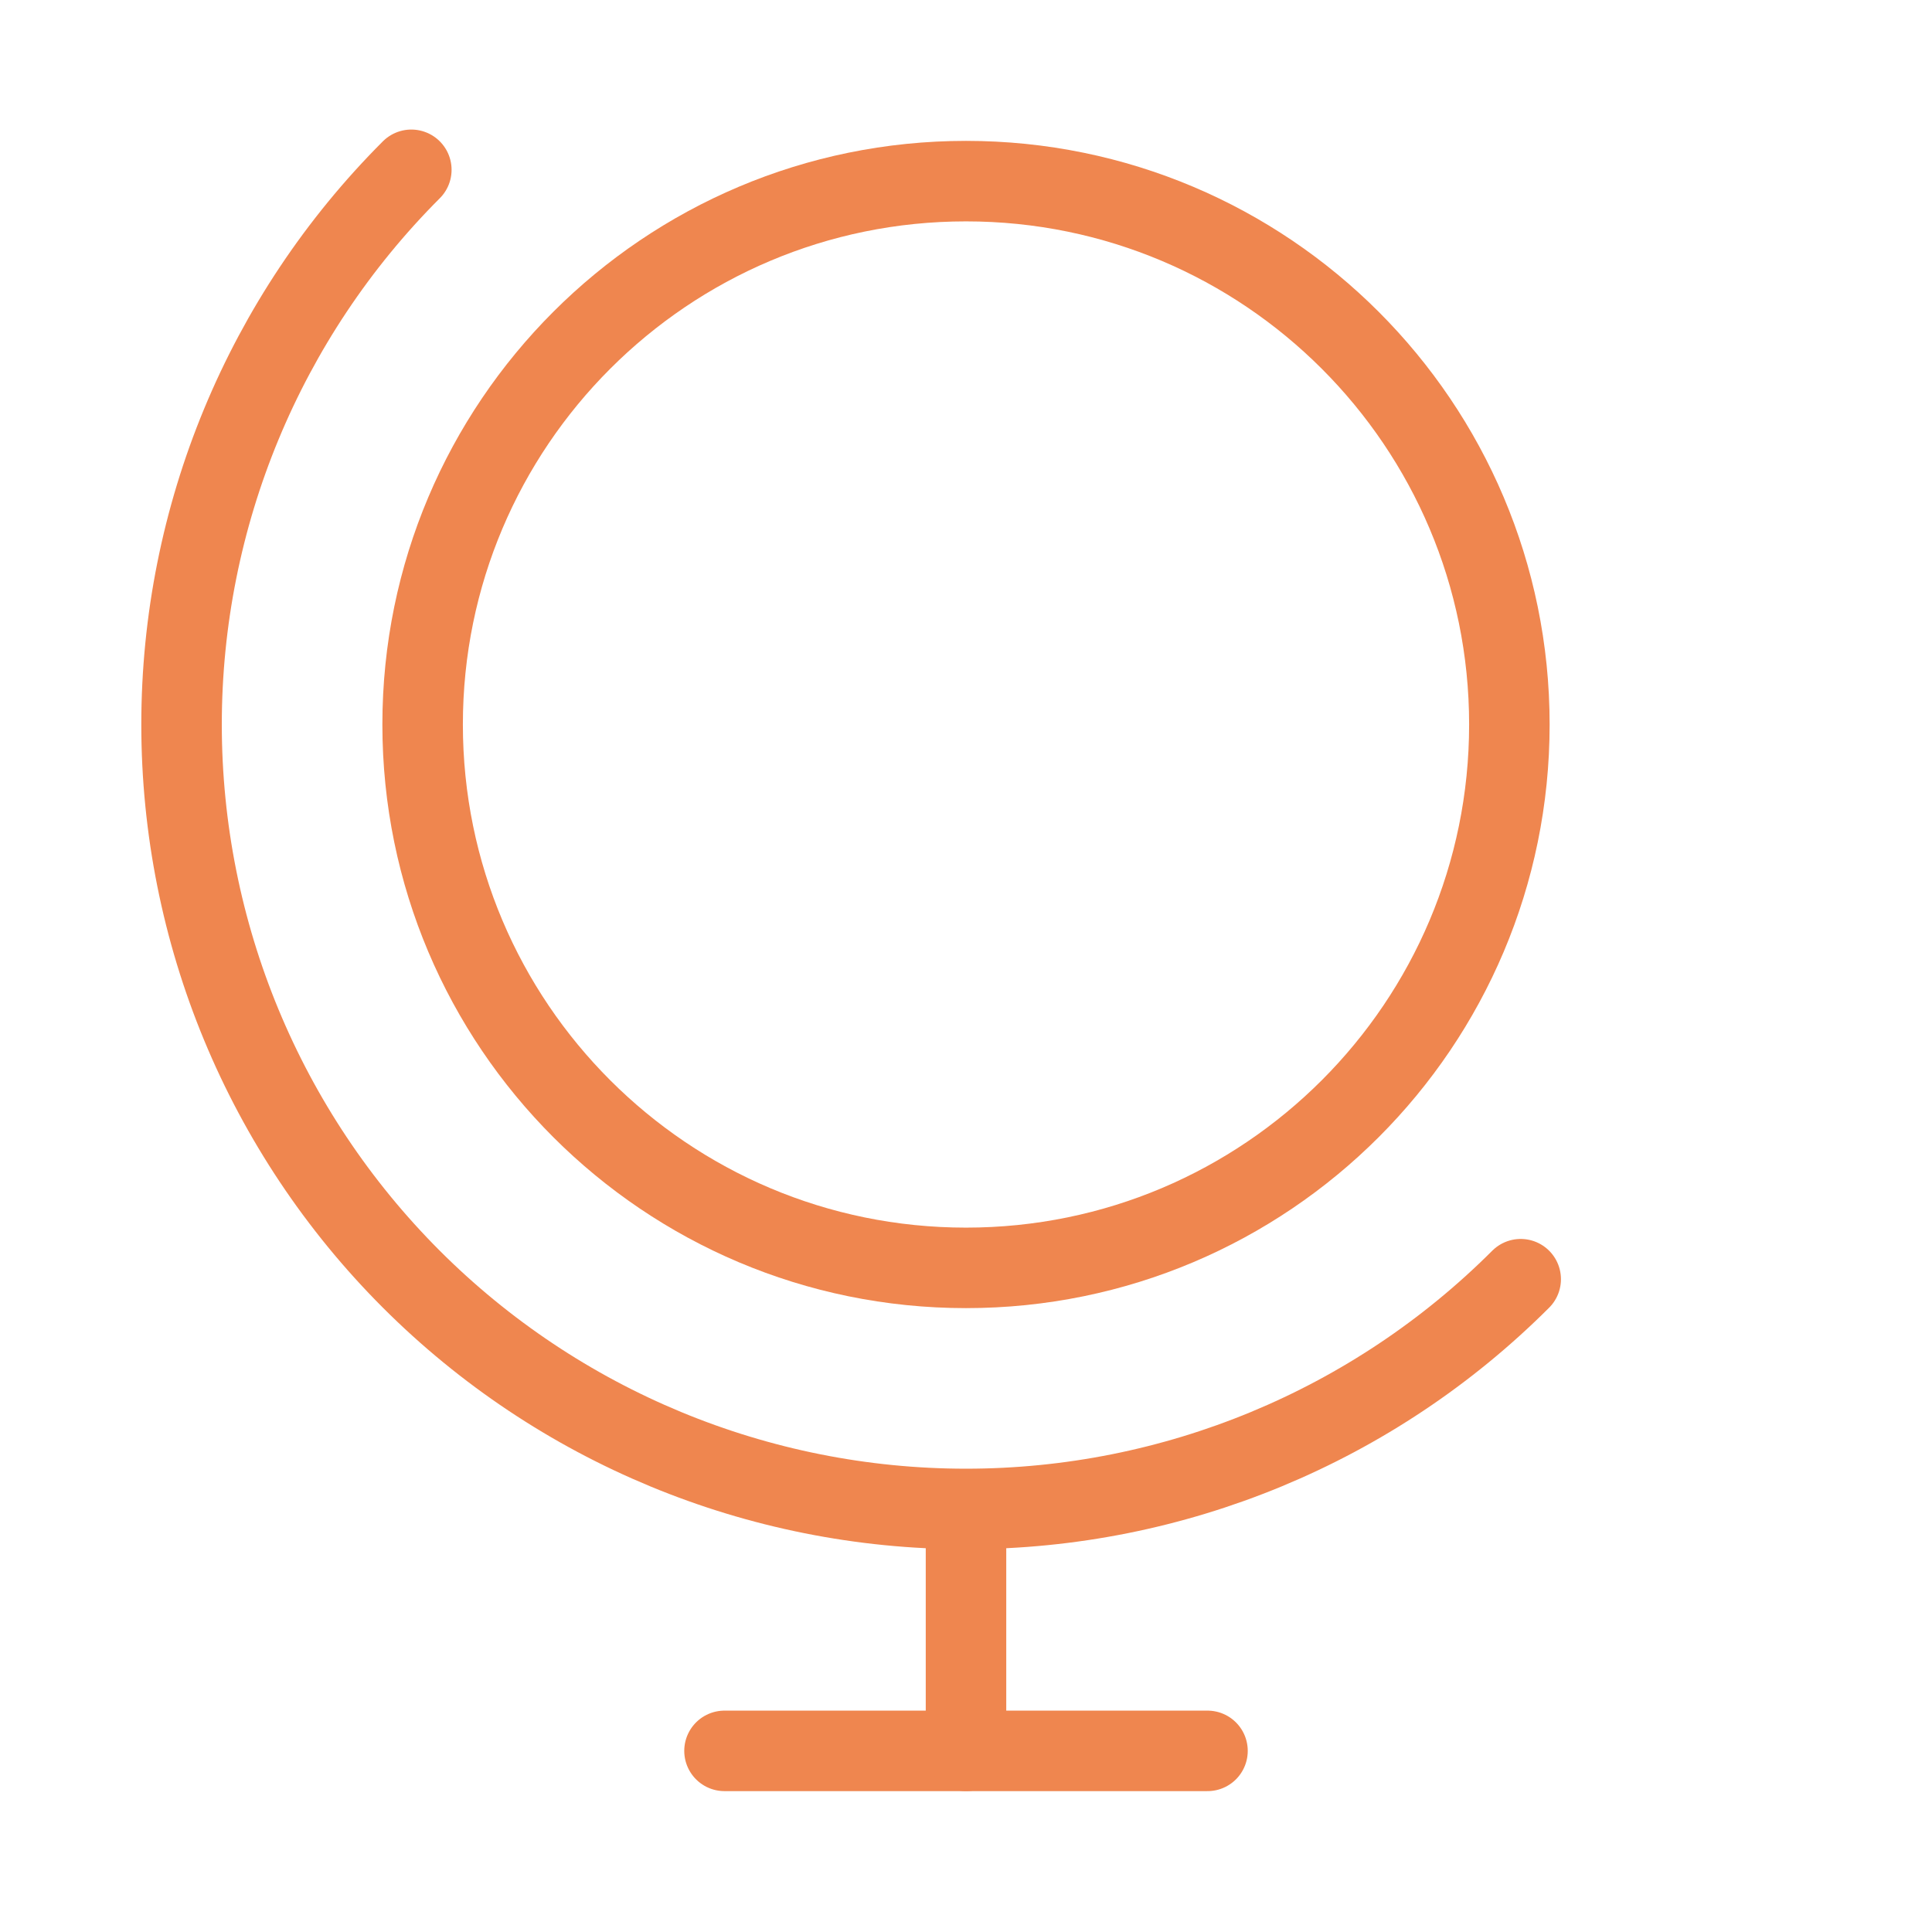
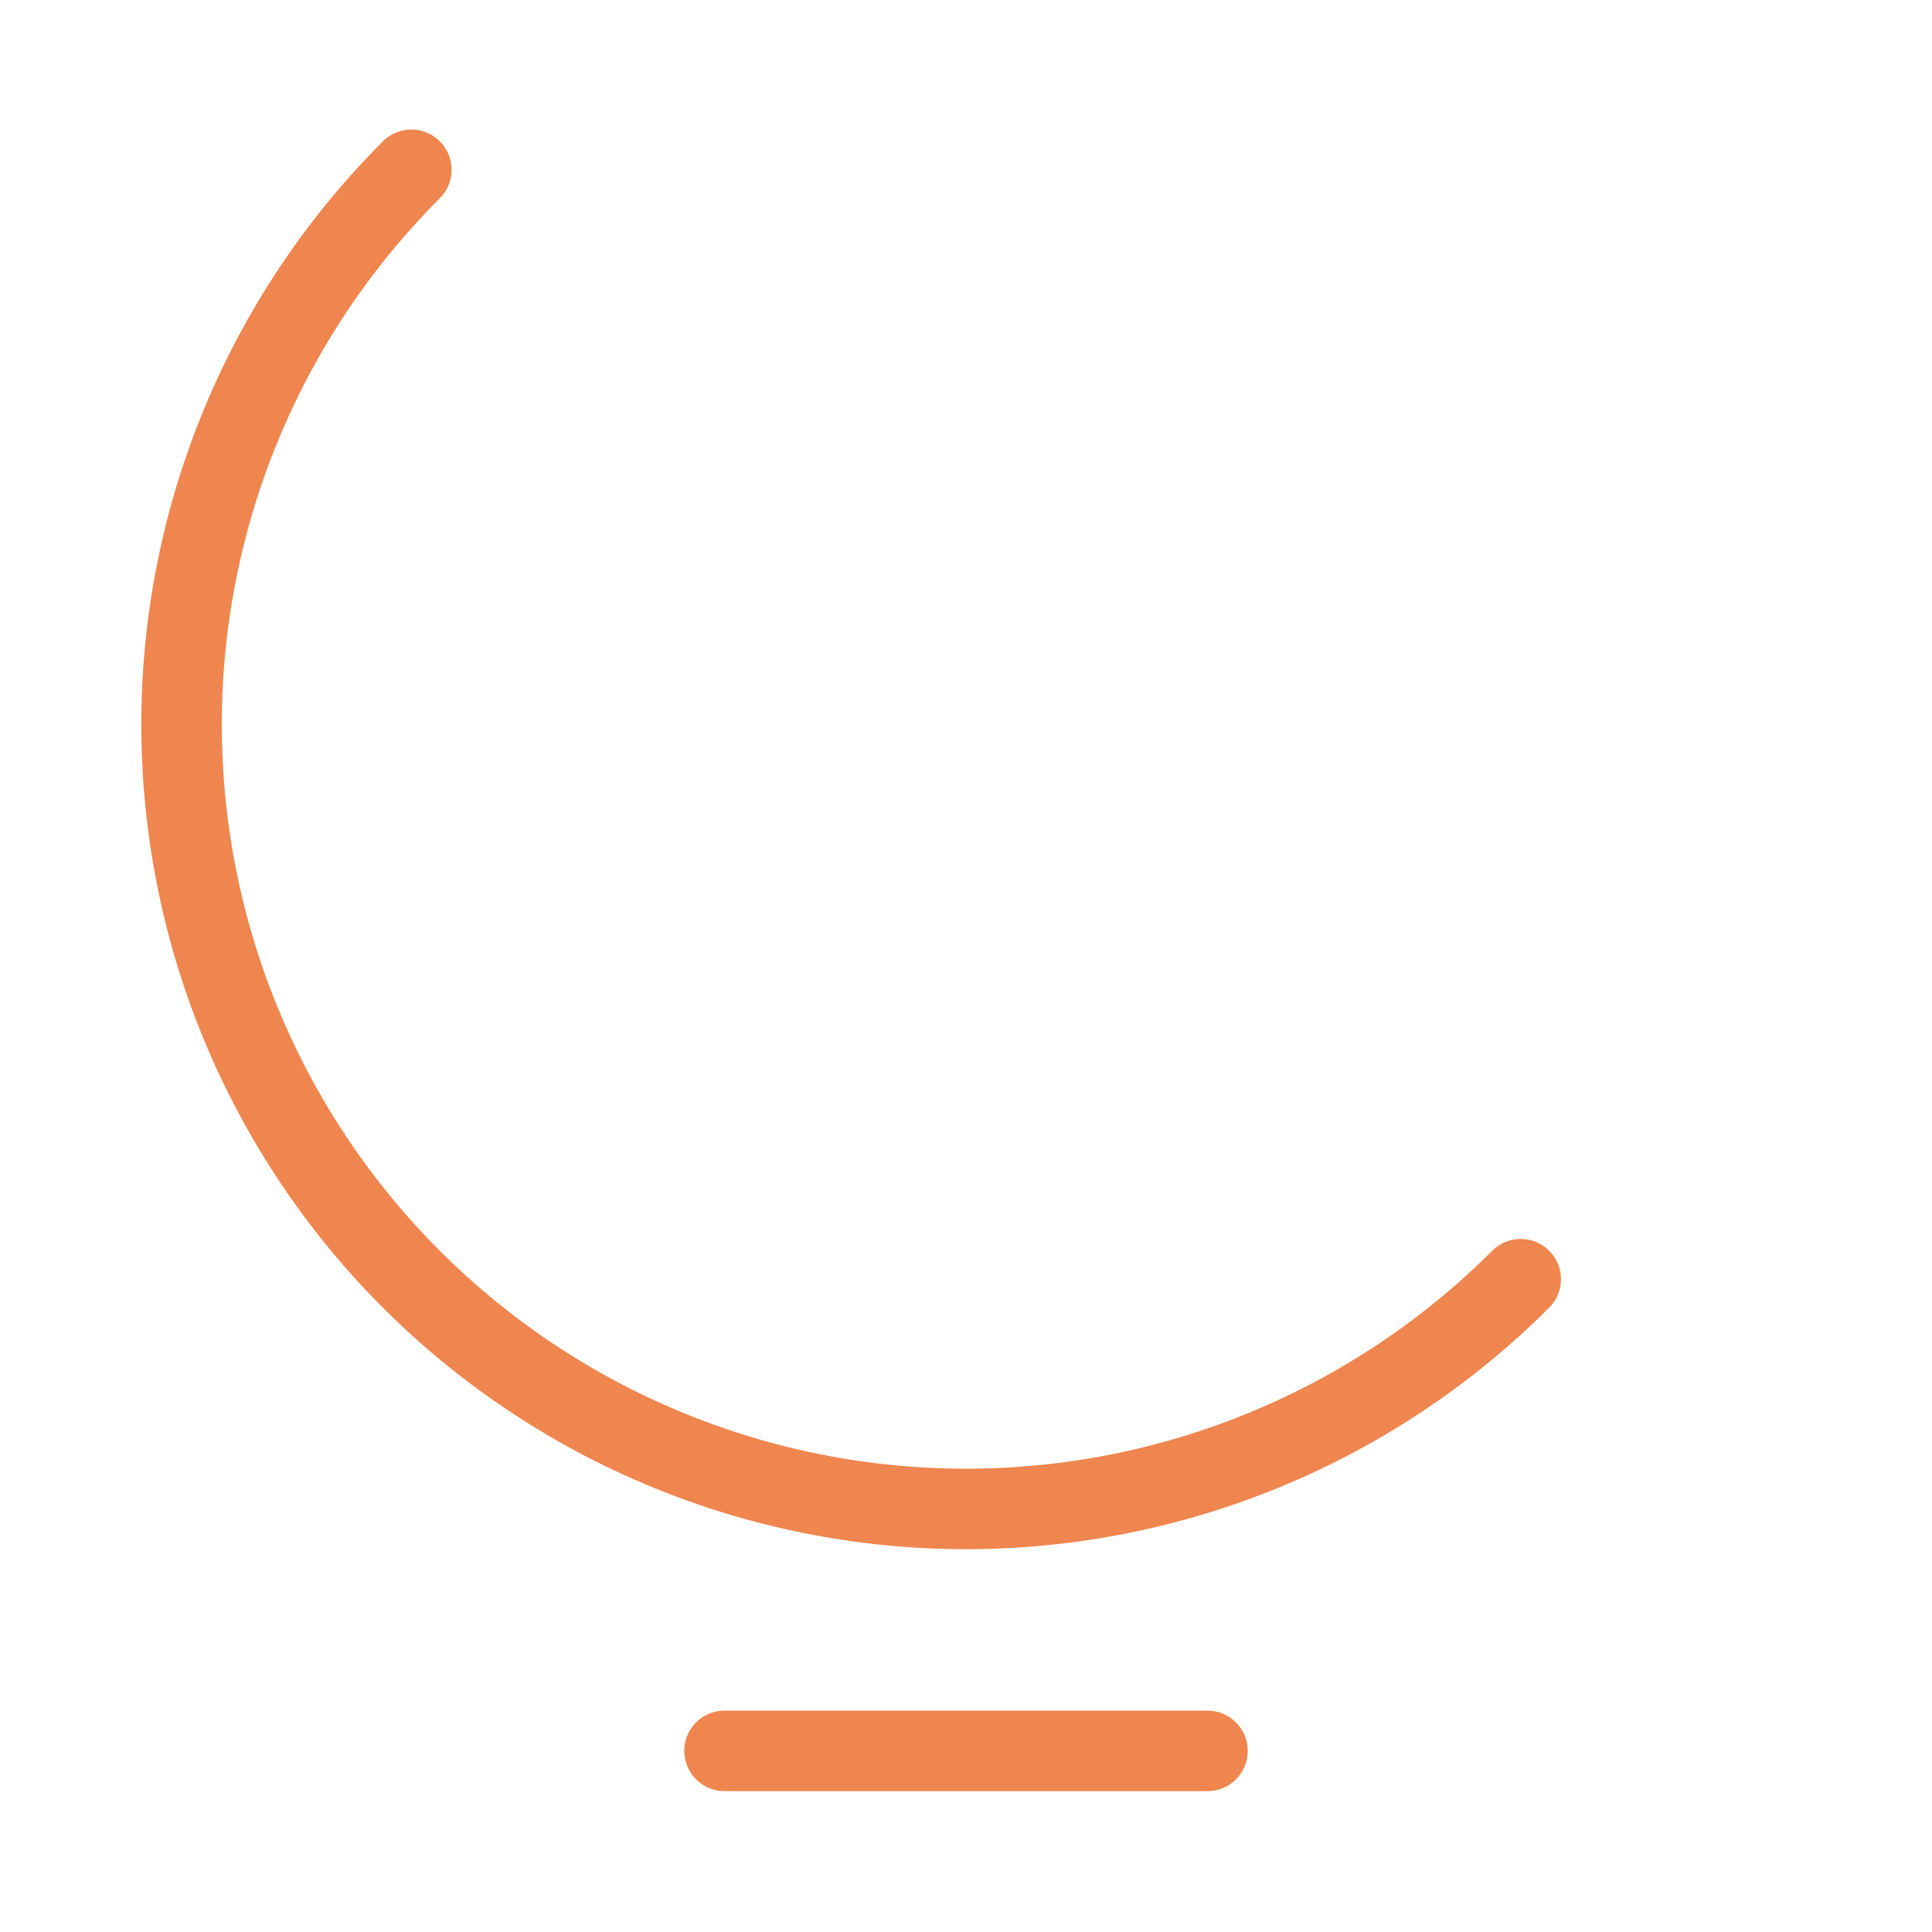
<svg xmlns="http://www.w3.org/2000/svg" width="72" height="72" viewBox="0 0 72 72" fill="none">
-   <path d="M36 47.25C47.184 47.25 56.25 38.184 56.25 27C56.25 15.816 47.184 6.75 36 6.75C24.816 6.75 15.75 15.816 15.75 27C15.75 38.184 24.816 47.25 36 47.25Z" stroke="#EF864F" stroke-width="3" stroke-linecap="round" stroke-linejoin="round" />
  <path d="M56.672 47.672C51.19 53.154 43.754 56.234 36.001 56.234C28.247 56.234 20.811 53.154 15.329 47.672C9.846 42.189 6.766 34.754 6.766 27C6.766 19.247 9.846 11.811 15.329 6.328" stroke="#EF864F" stroke-width="3" stroke-linecap="round" stroke-linejoin="round" />
  <path d="M27 65.25H45" stroke="#EF864F" stroke-width="3" stroke-linecap="round" stroke-linejoin="round" />
-   <path d="M36 56.25V65.25" stroke="#EF864F" stroke-width="3" stroke-linecap="round" stroke-linejoin="round" />
</svg>